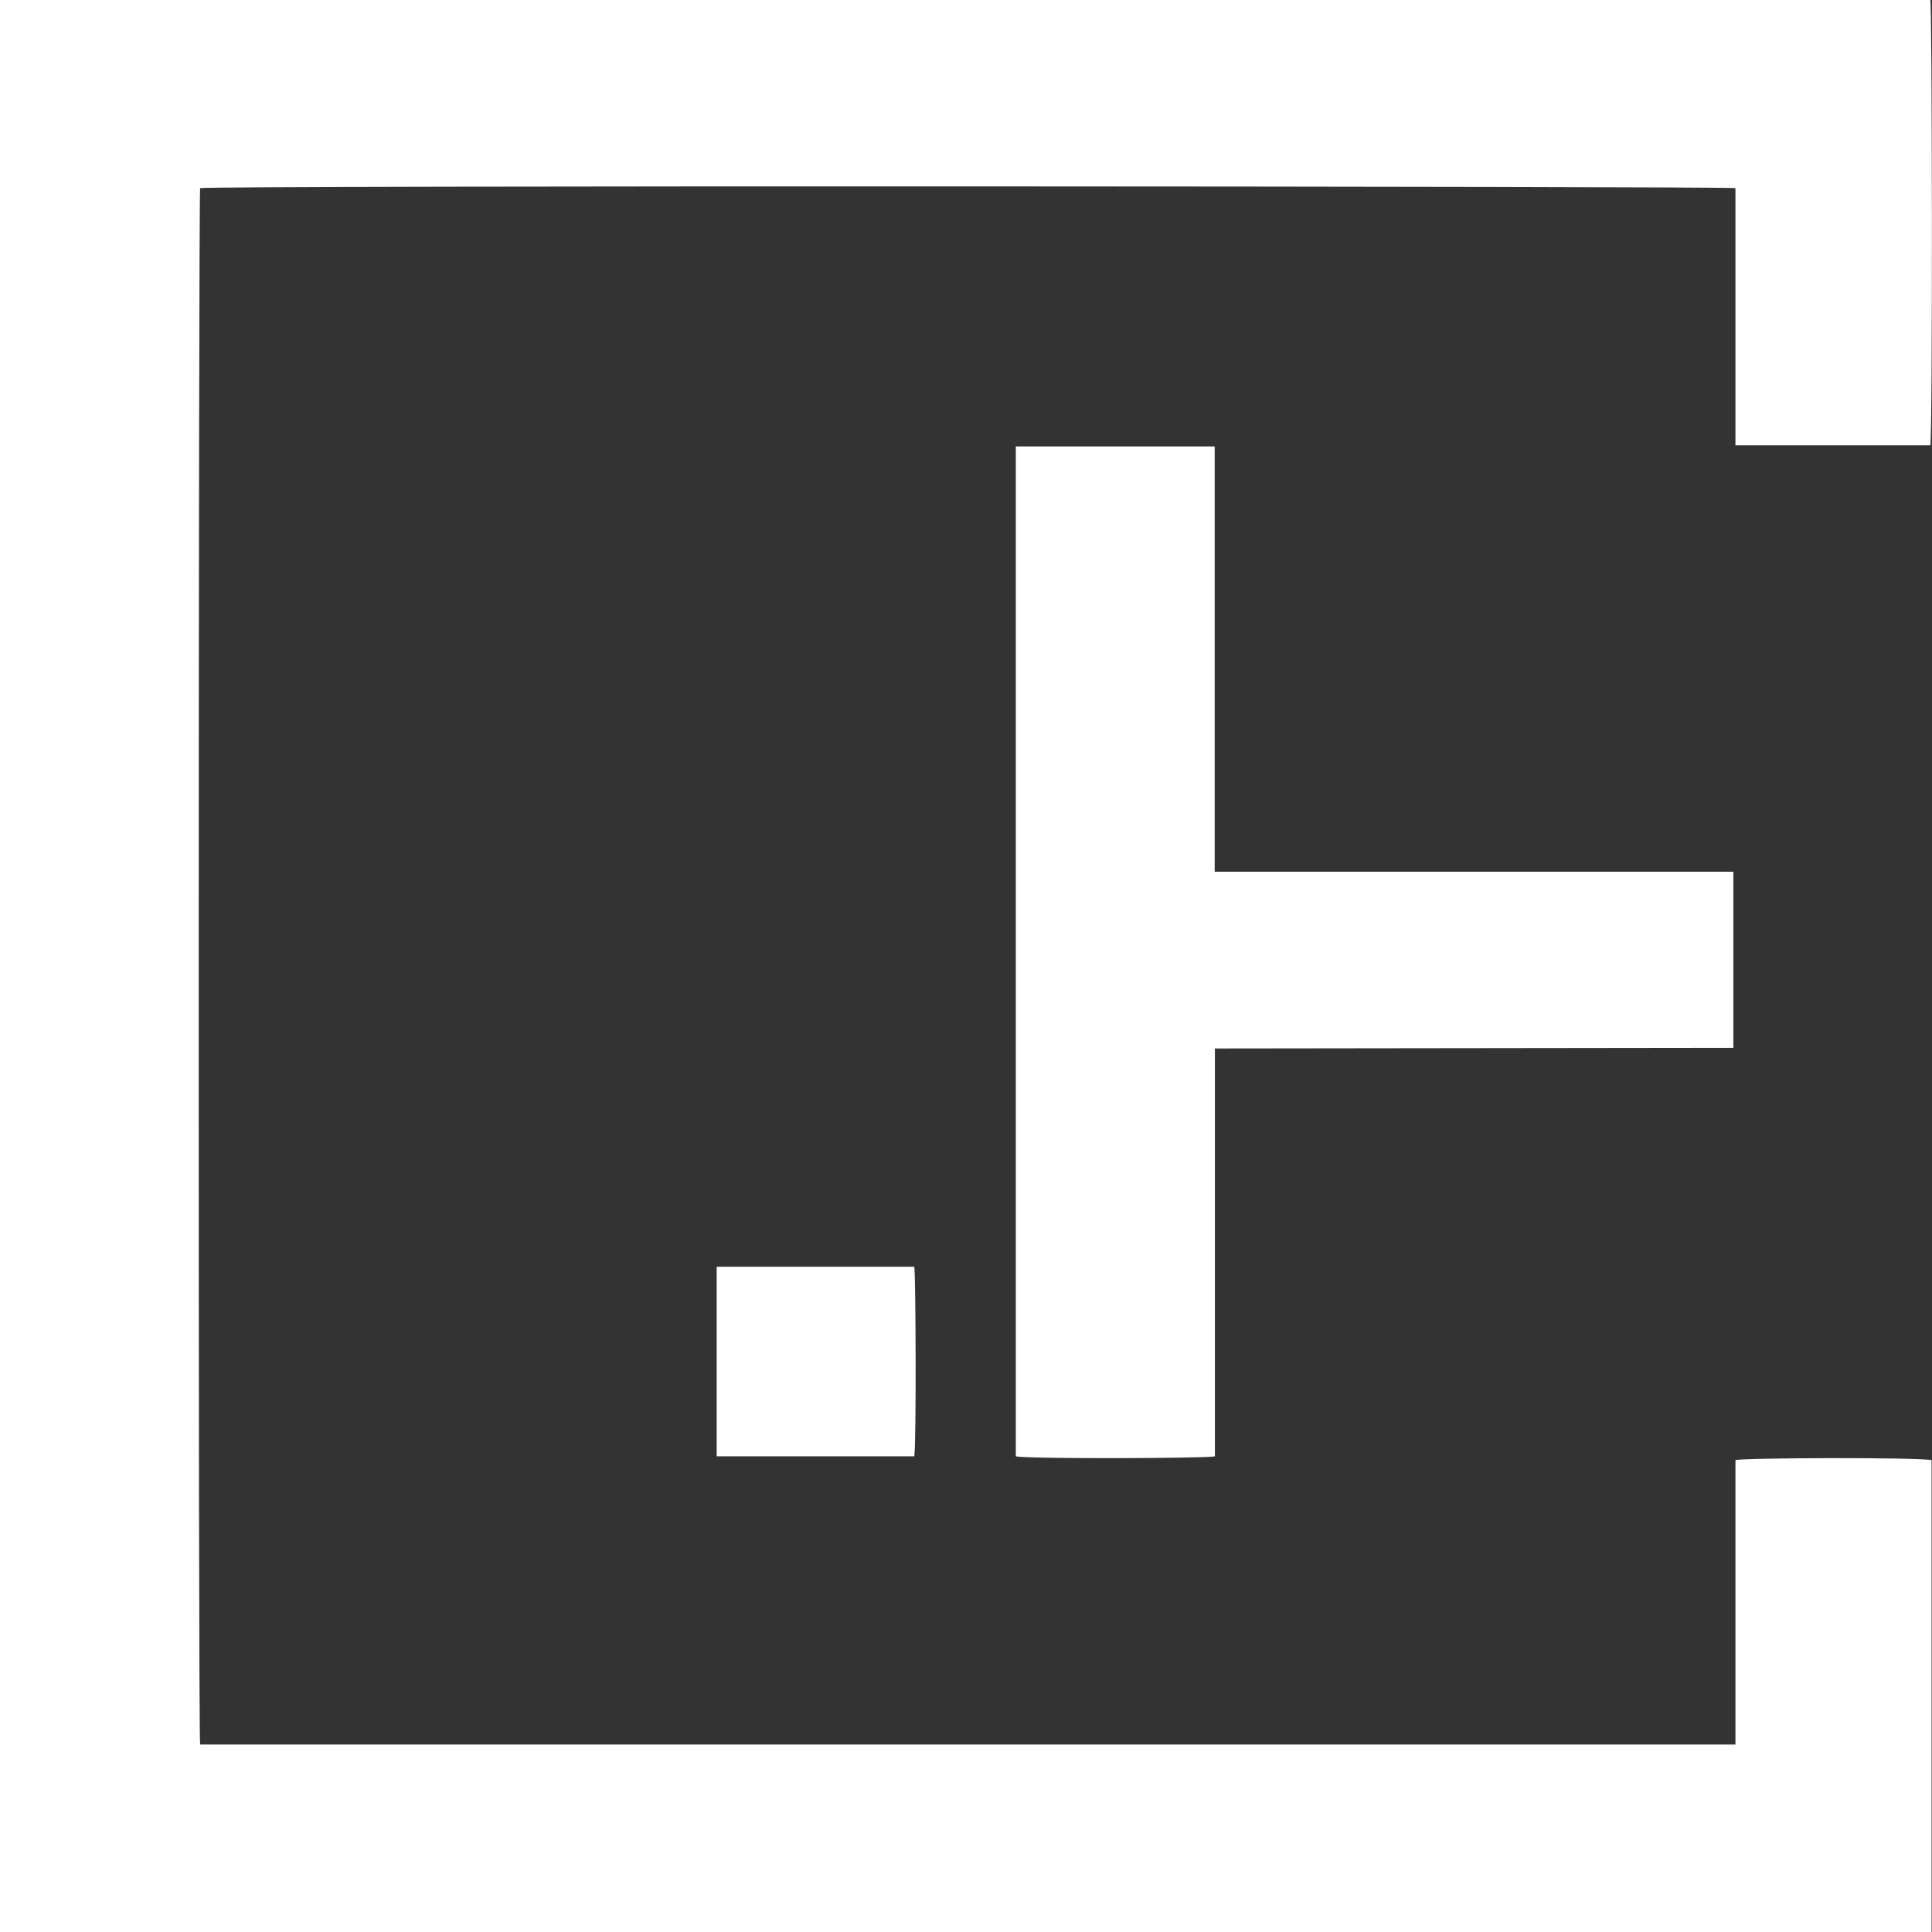
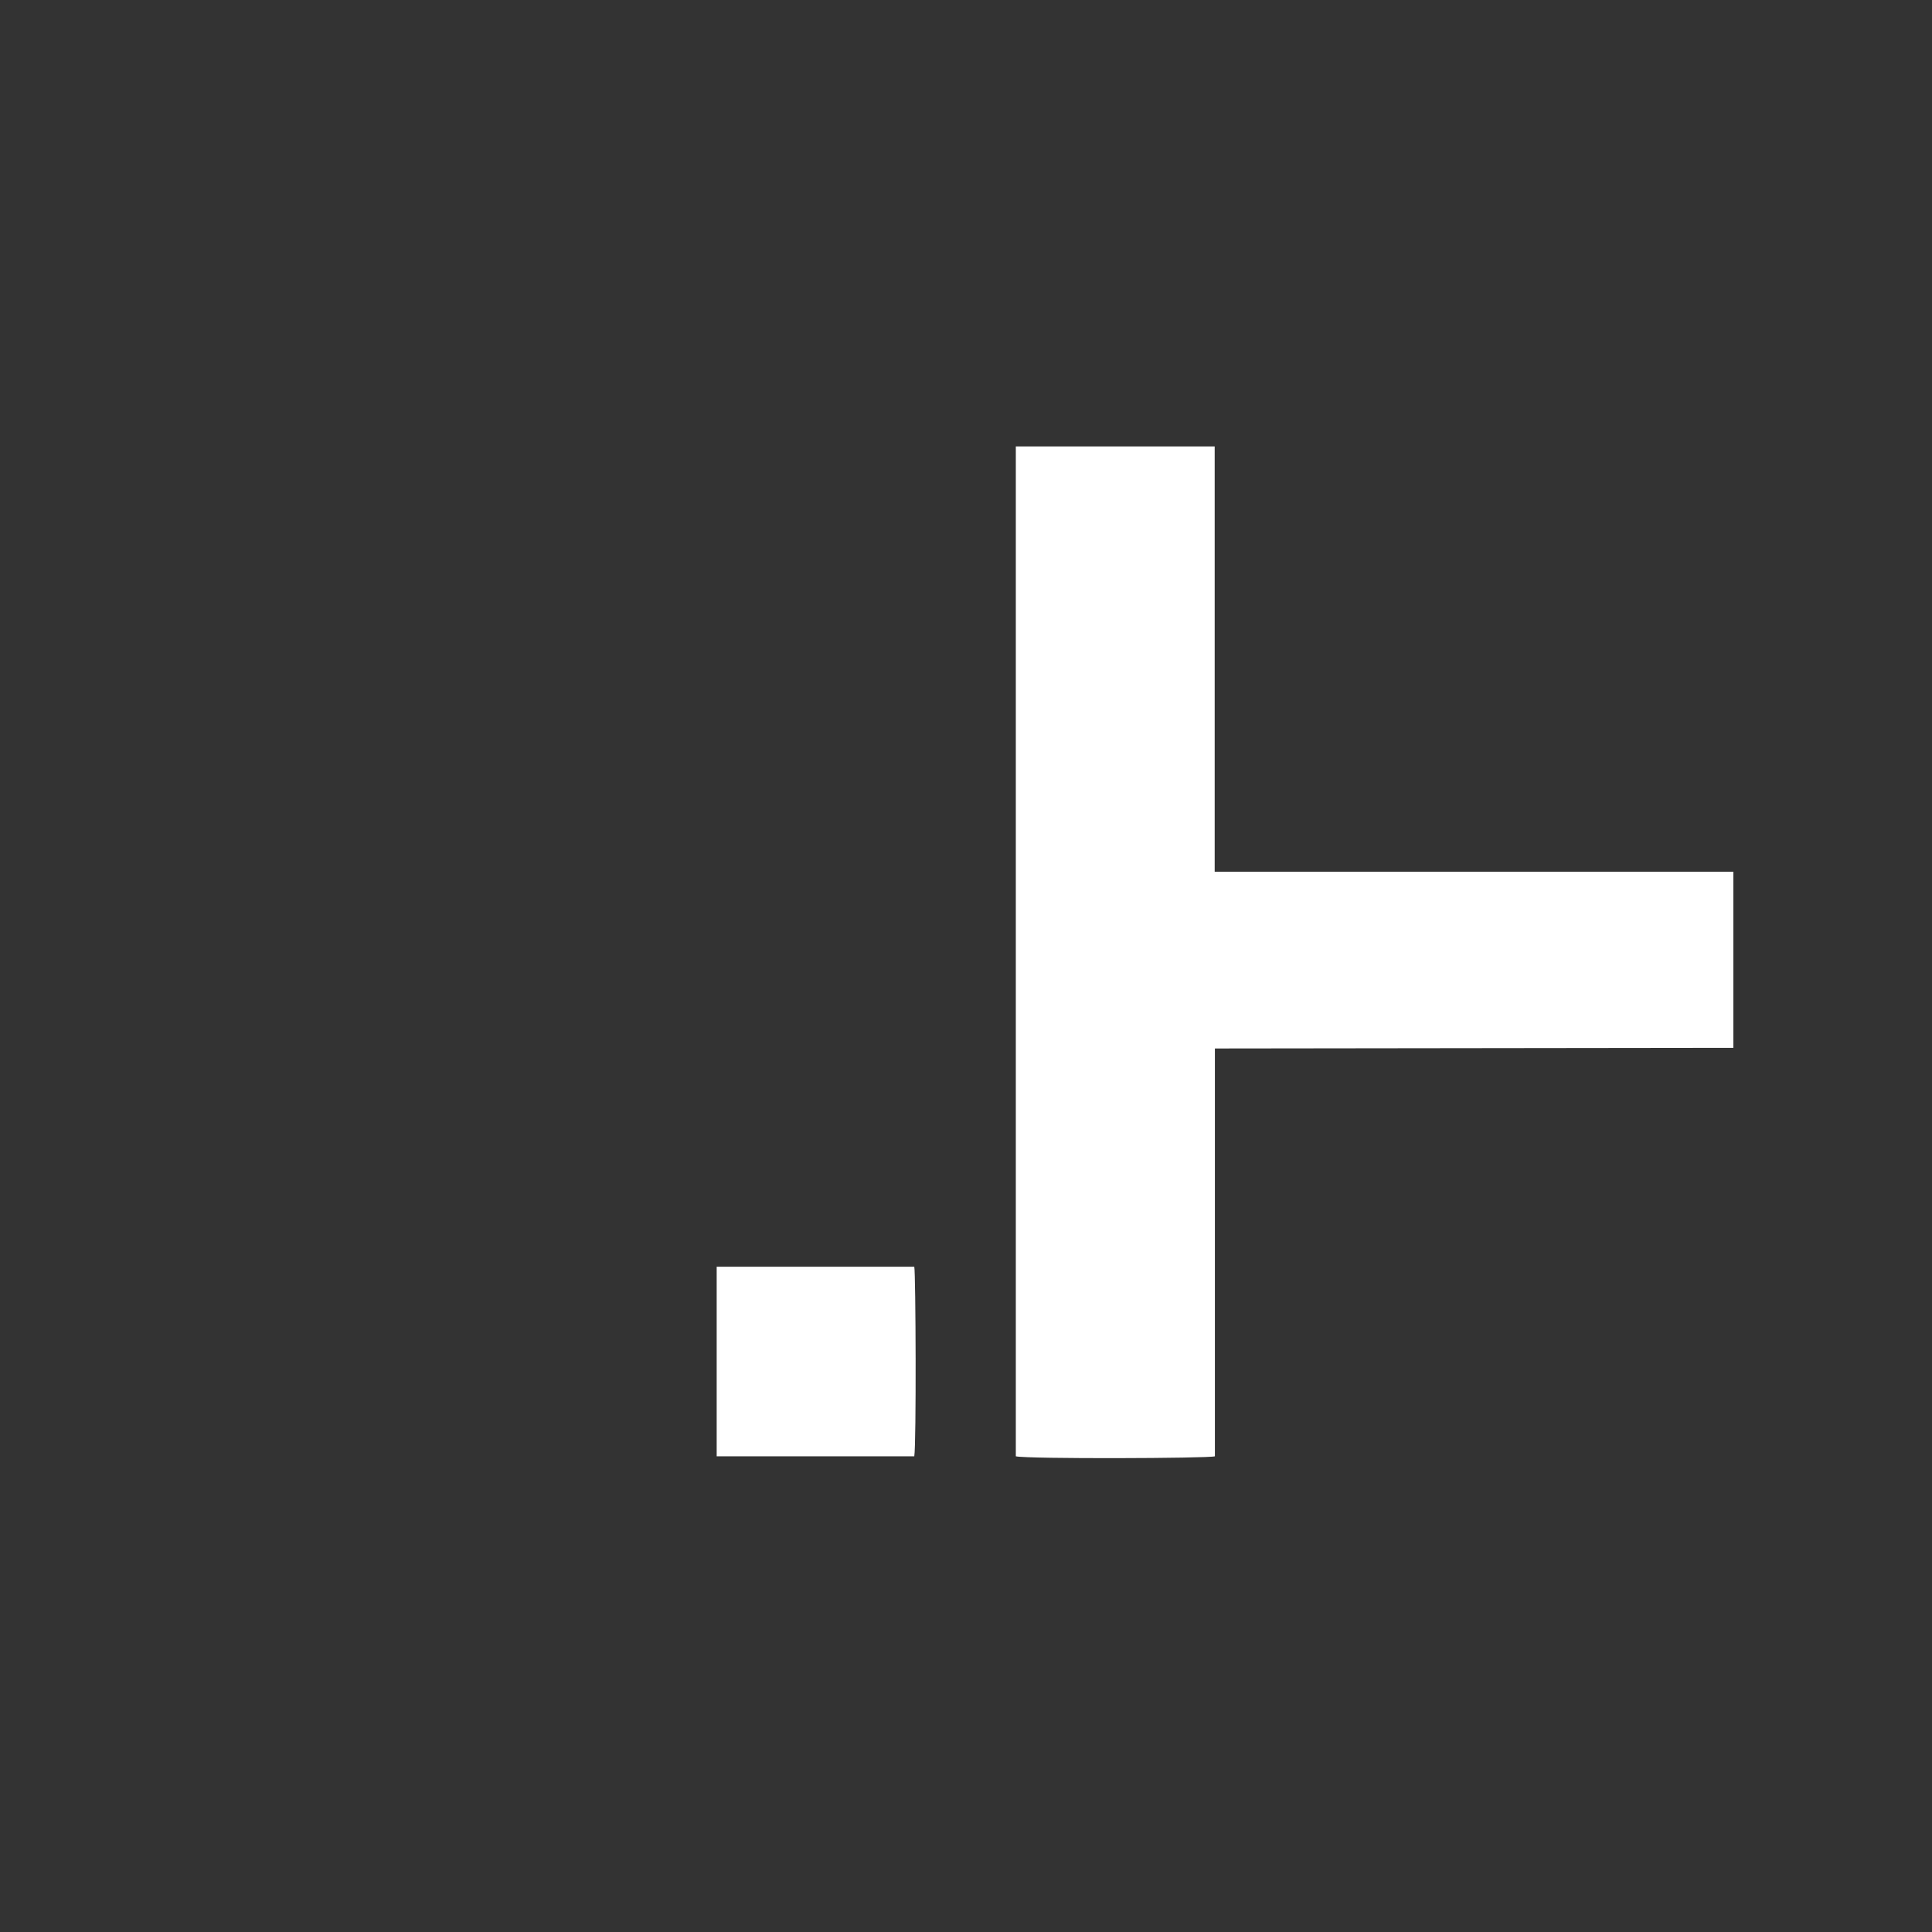
<svg xmlns="http://www.w3.org/2000/svg" viewBox="0 0 91.71 91.72">
  <rect x="0" y="0" width="91.71" height="91.72" fill="#333333" stroke="none" />
  <defs>
    <style>.a{fill:#fff;}</style>
  </defs>
-   <path class="a" d="M76.72,59.87h91.63c.09.33.11,20.67,0,21.14H159.1V68.8c-.33-.09-72.19-.13-72.88,0-.08.3-.1,73.36,0,73.88h72.88v-13.5c.33-.11,8.57-.14,9.31,0,0,.15,0,.31,0,.48v18c0,1.33,0,2.66,0,4H76.72Z" transform="translate(-76.72 -59.87)" />
  <path class="a" d="M134.39,109.64V129c-.31.1-8.89.13-9.45,0V81.06h9.44c0,.67,0,1.34,0,2v18.19c1.2,0,2.38,0,3.55,0H159v8.36Z" transform="translate(-76.72 -59.87)" />
  <path class="a" d="M110.74,129v-9h9.38c.07.3.1,8.4,0,9Z" transform="translate(-76.72 -59.87)" />
</svg>